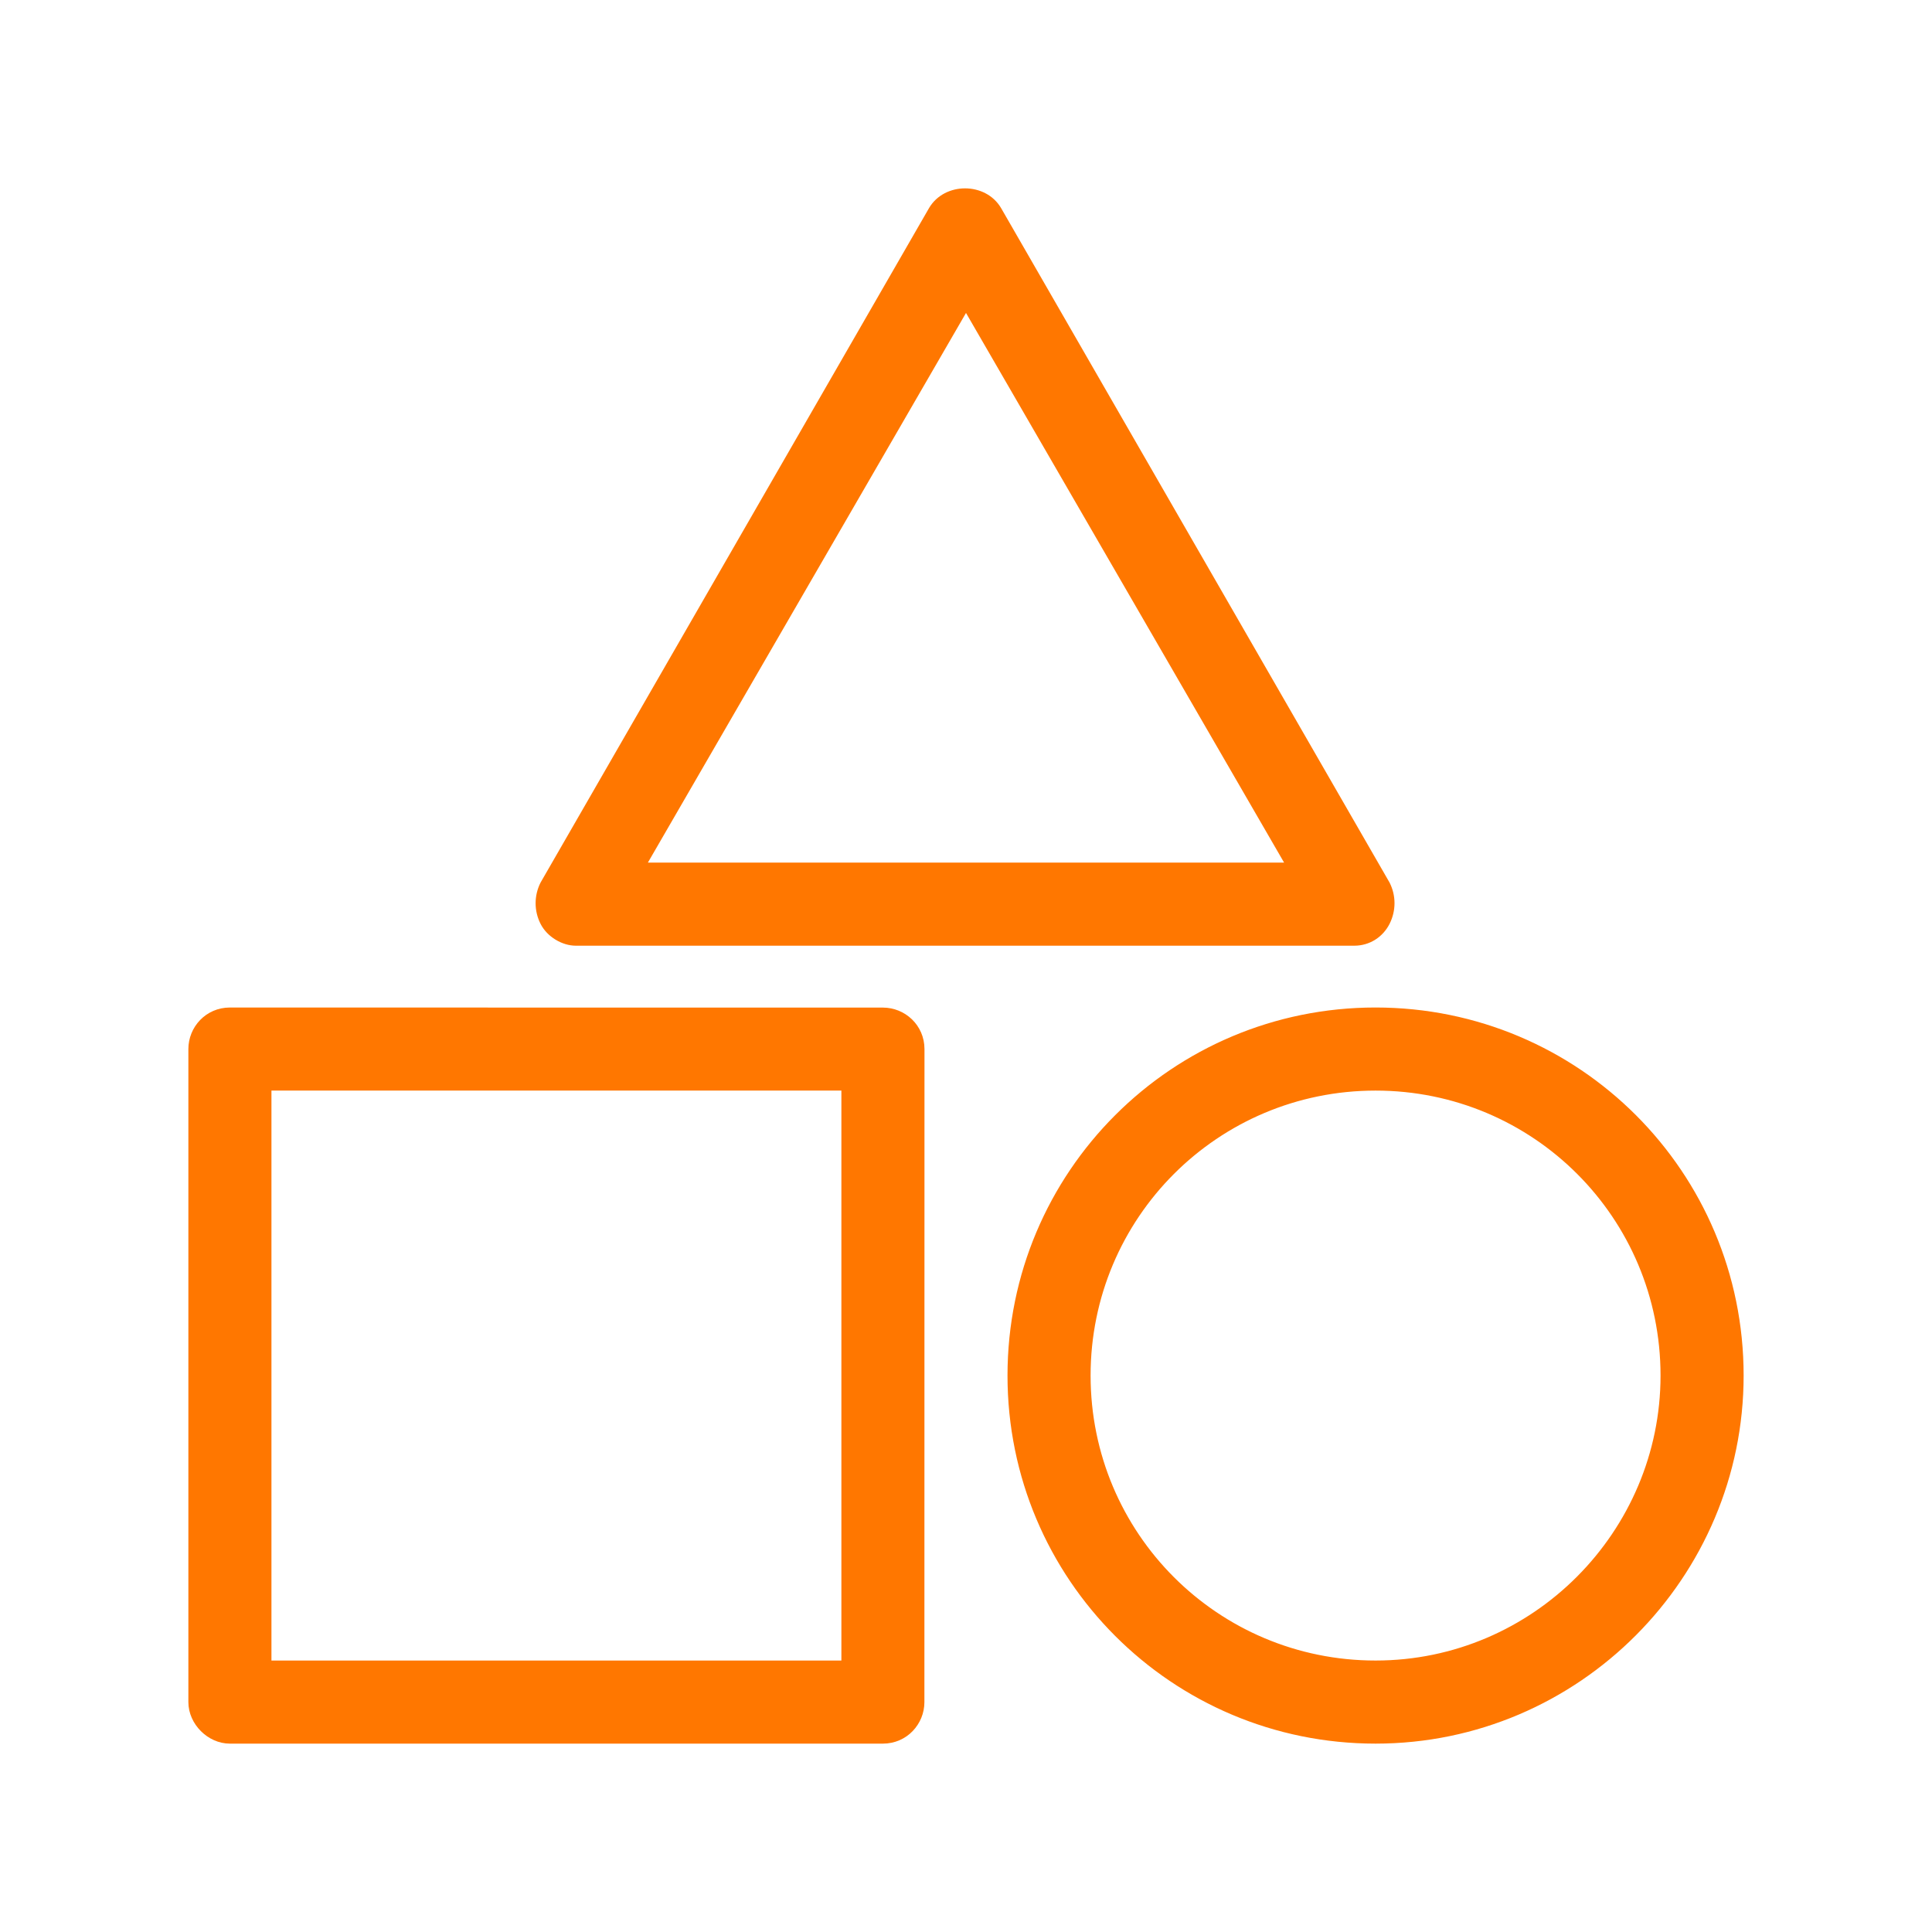
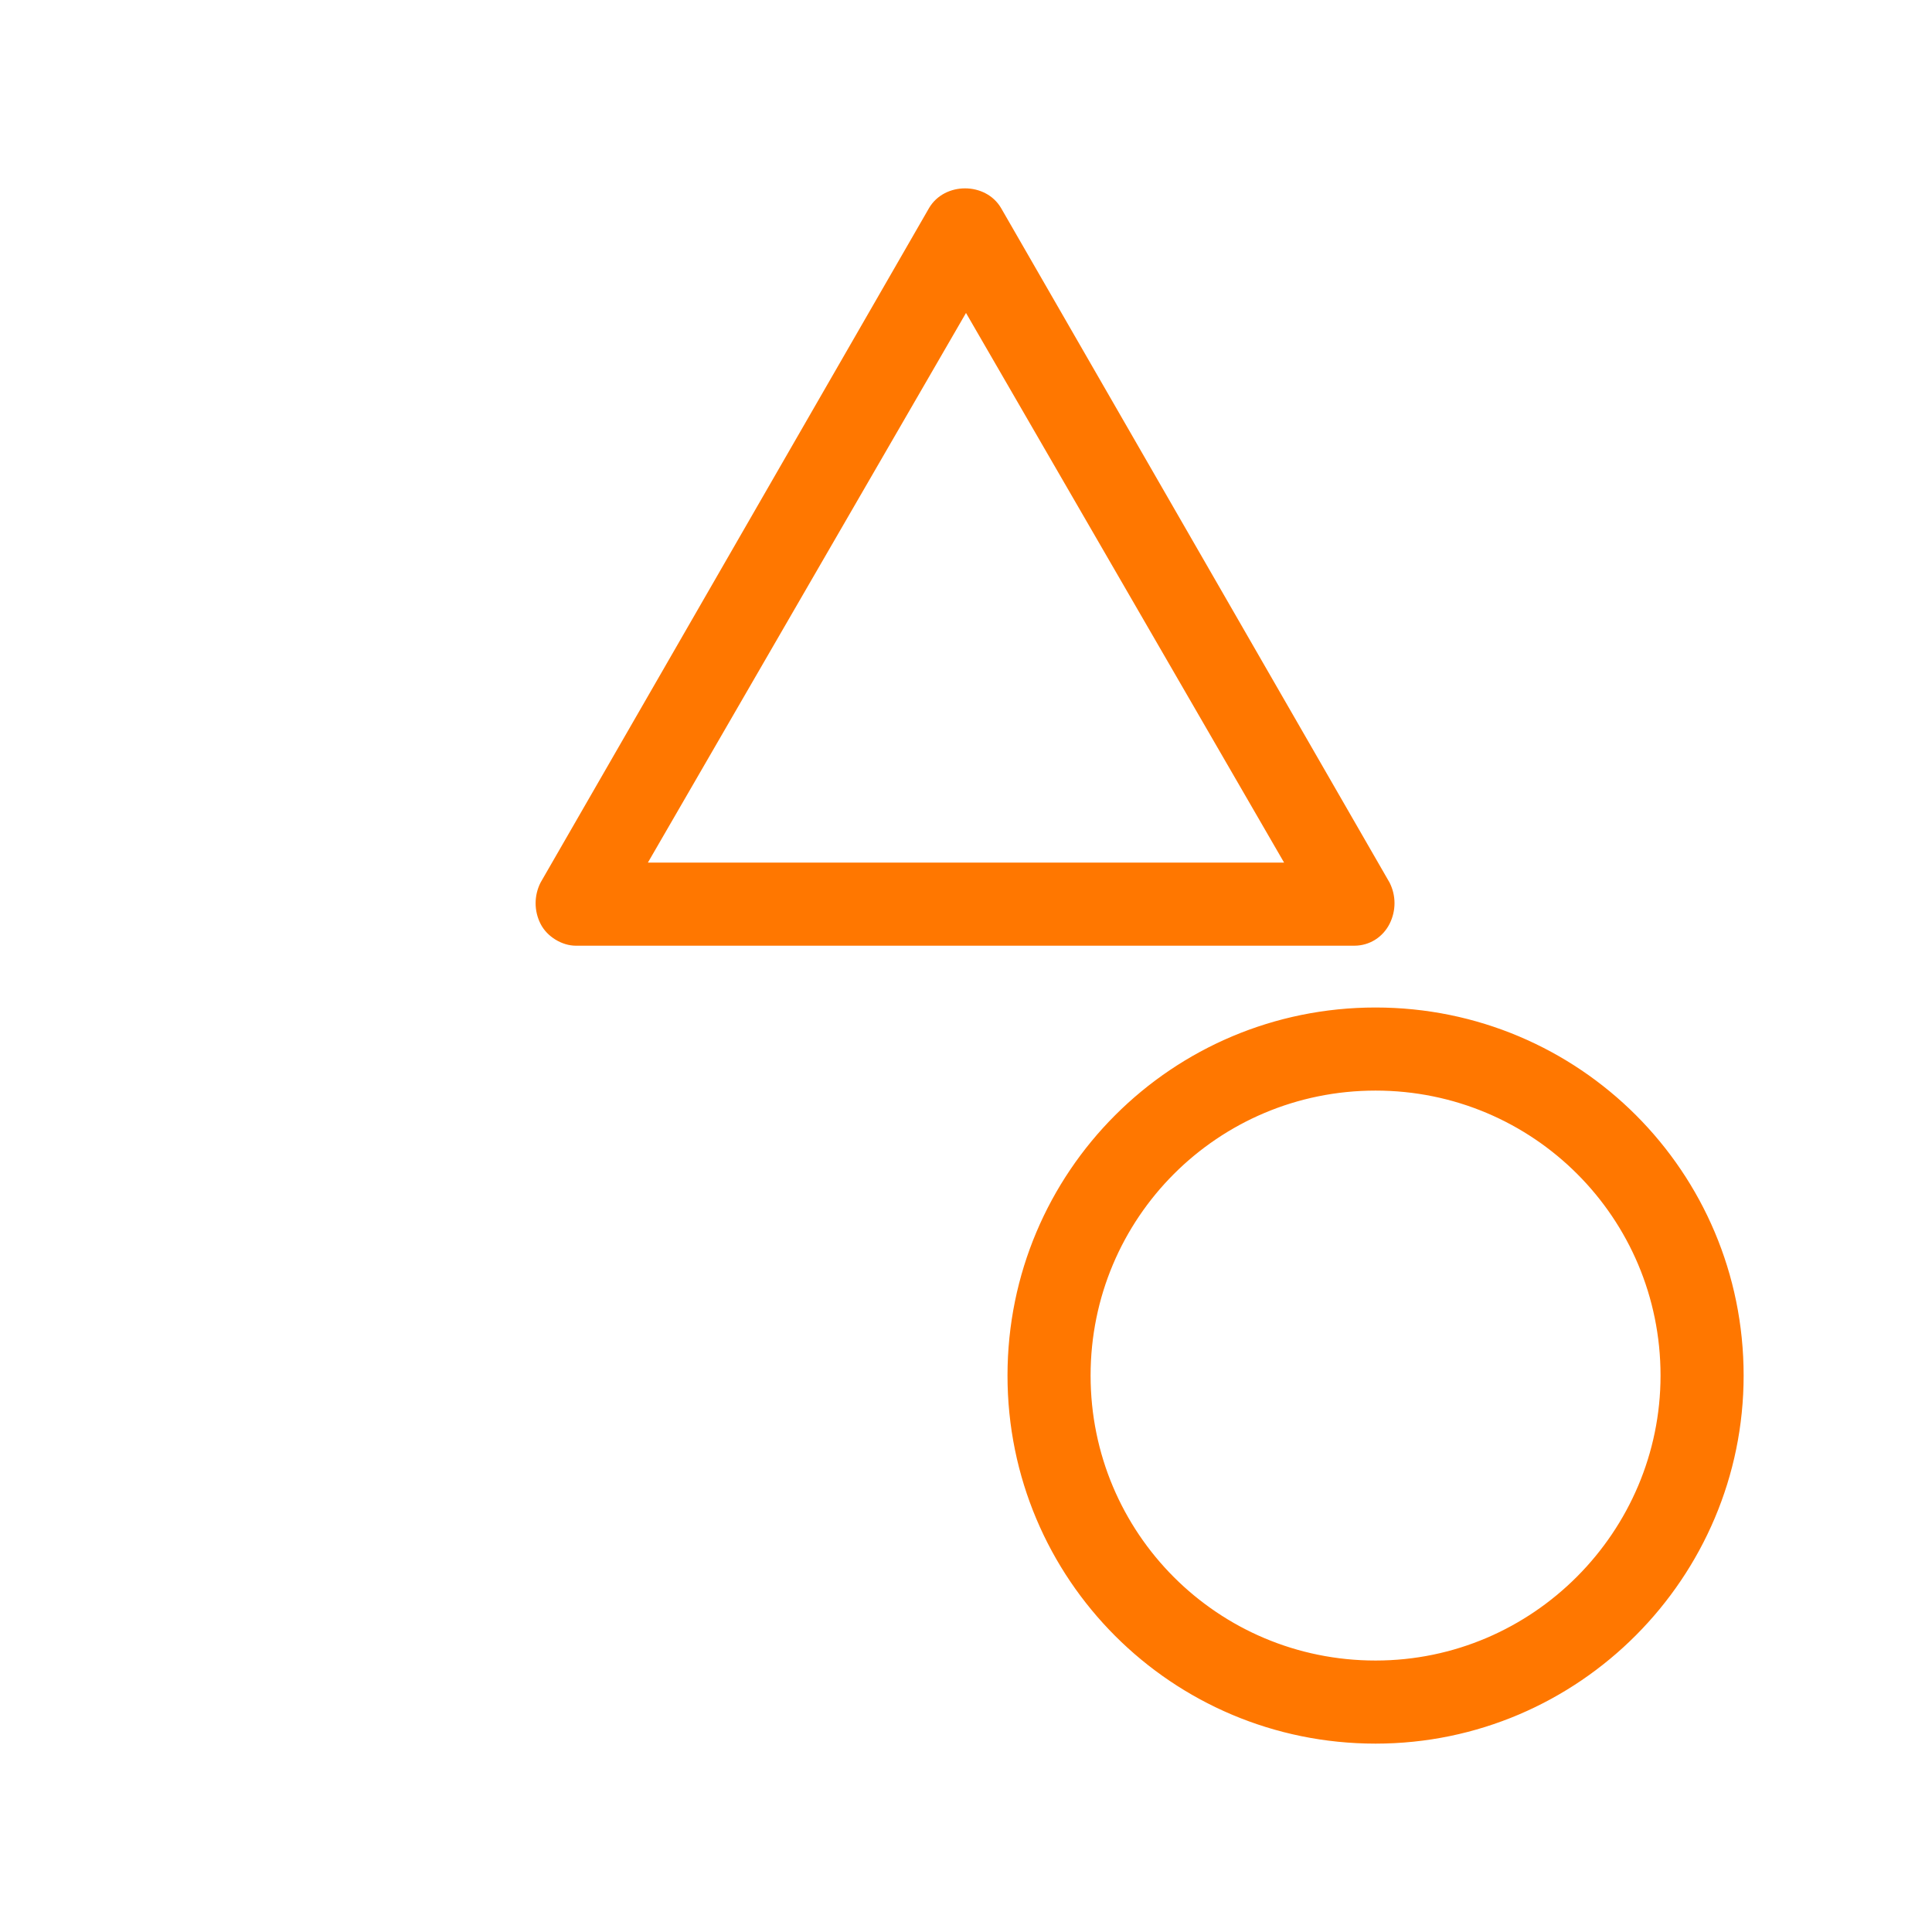
<svg xmlns="http://www.w3.org/2000/svg" viewBox="0 0 100 100" fill-rule="evenodd">
-   <path d="m11.898 90h33.801c1.102 0 1.898-0.898 1.898-1.898l0.004-33.801c0-1.102-0.898-1.898-1.898-1.898l-33.805-0.004c-1.102 0-1.898 0.898-1.898 1.898v33.801c0 1.004 0.898 1.902 1.898 1.902zm1.902-33.801h30v30h-30z" fill="#ff7700" stroke-width="0.5" stroke="#ff7700" />
  <path d="m71.199 52.398c-10.398 0-18.801 8.398-18.801 18.801 0 10.398 8.398 18.801 18.801 18.801 10.402 0 18.801-8.5 18.801-18.801 0-10.398-8.398-18.801-18.801-18.801zm0 33.801c-8.301 0-15-6.699-15-15s6.699-15 15-15 15 6.699 15 15c0 8.199-6.699 15-15 15z" fill="#ff7700" stroke-width="0.5" stroke="#ff7700" />
  <path d="m29.801 48.699h40.301c0.699 0 1.301-0.398 1.602-1 0.301-0.602 0.301-1.301 0-1.898l-20.102-34.902c-0.699-1.199-2.602-1.199-3.301 0l-20.102 34.902c-0.301 0.602-0.301 1.301 0 1.898 0.301 0.602 1 1 1.602 1zm20.199-33 16.898 29.199h-33.797z" fill="#ff7700" stroke-width="0.5" stroke="#ff7700" />
</svg>